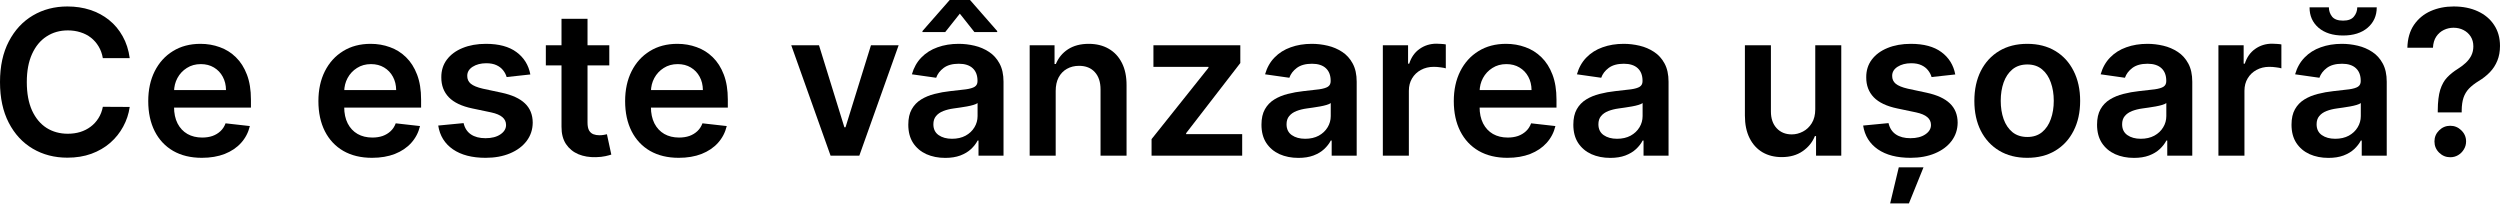
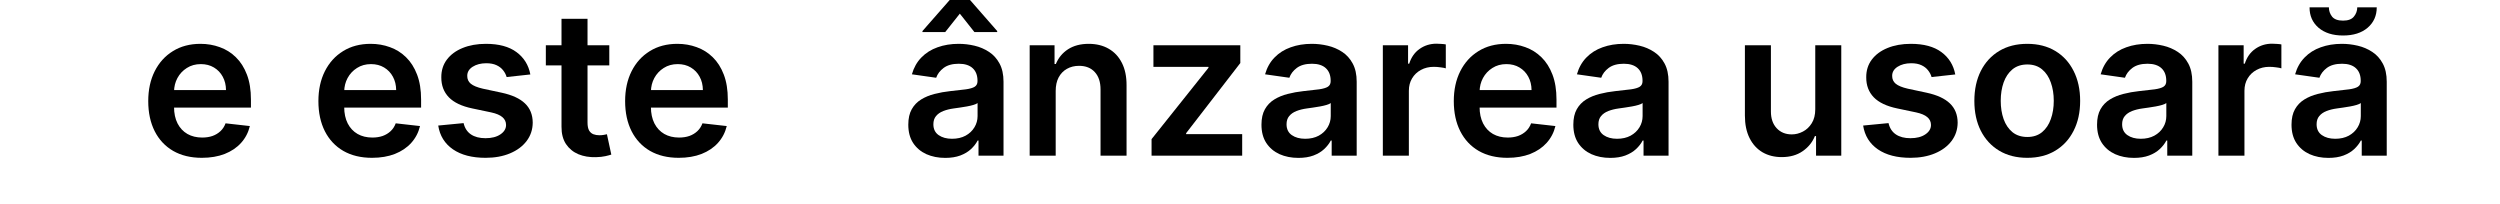
<svg xmlns="http://www.w3.org/2000/svg" width="1977" height="161" viewBox="0 0 1977 161" fill="none">
-   <path d="M102.581 45.977H81.326C80.72 42.491 79.602 39.403 77.973 36.713C76.344 33.985 74.317 31.674 71.892 29.78C69.467 27.885 66.701 26.465 63.595 25.517C60.526 24.532 57.211 24.04 53.649 24.04C47.322 24.04 41.714 25.631 36.827 28.814C31.939 31.958 28.113 36.581 25.347 42.681C22.581 48.743 21.198 56.15 21.198 64.902C21.198 73.805 22.581 81.307 25.347 87.407C28.151 93.469 31.977 98.053 36.827 101.16C41.714 104.229 47.303 105.764 53.592 105.764C57.078 105.764 60.336 105.309 63.367 104.4C66.436 103.452 69.183 102.07 71.608 100.251C74.07 98.432 76.135 96.197 77.802 93.545C79.507 90.893 80.682 87.862 81.326 84.452L102.581 84.565C101.785 90.097 100.062 95.288 97.409 100.137C94.795 104.987 91.366 109.268 87.123 112.981C82.879 116.656 77.916 119.536 72.233 121.62C66.55 123.666 60.242 124.689 53.308 124.689C43.078 124.689 33.947 122.321 25.915 117.585C17.883 112.849 11.556 106.01 6.933 97.068C2.311 88.127 0 77.405 0 64.902C0 52.361 2.33 41.639 6.99 32.735C11.65 23.794 17.997 16.955 26.029 12.219C34.061 7.483 43.154 5.115 53.308 5.115C59.787 5.115 65.811 6.024 71.38 7.843C76.95 9.661 81.913 12.332 86.27 15.856C90.627 19.342 94.208 23.623 97.011 28.7C99.853 33.739 101.71 39.498 102.581 45.977Z" fill="black" />
  <path d="M159.626 124.802C150.874 124.802 143.315 122.984 136.95 119.346C130.623 115.671 125.754 110.481 122.344 103.775C118.934 97.031 117.229 89.093 117.229 79.962C117.229 70.983 118.934 63.102 122.344 56.32C125.792 49.5 130.604 44.196 136.779 40.407C142.955 36.581 150.211 34.667 158.546 34.667C163.926 34.667 169.003 35.539 173.777 37.282C178.589 38.986 182.832 41.639 186.507 45.238C190.22 48.837 193.137 53.422 195.259 58.991C197.381 64.523 198.442 71.115 198.442 78.769V85.077H126.891V71.21H178.721C178.683 67.27 177.831 63.765 176.164 60.696C174.497 57.589 172.167 55.146 169.173 53.365C166.218 51.584 162.77 50.694 158.83 50.694C154.625 50.694 150.931 51.717 147.748 53.763C144.565 55.771 142.084 58.423 140.303 61.719C138.56 64.978 137.67 68.558 137.632 72.46V84.565C137.632 89.642 138.56 93.999 140.417 97.637C142.273 101.236 144.868 104.002 148.203 105.934C151.537 107.828 155.439 108.776 159.91 108.776C162.903 108.776 165.612 108.359 168.037 107.525C170.462 106.654 172.564 105.385 174.345 103.718C176.126 102.051 177.471 99.986 178.38 97.523L197.589 99.683C196.377 104.76 194.066 109.192 190.656 112.981C187.284 116.732 182.965 119.649 177.698 121.733C172.432 123.779 166.408 124.802 159.626 124.802Z" fill="black" />
  <path d="M294.189 124.802C285.437 124.802 277.878 122.984 271.513 119.346C265.186 115.671 260.317 110.481 256.907 103.775C253.497 97.031 251.792 89.093 251.792 79.962C251.792 70.983 253.497 63.102 256.907 56.32C260.355 49.5 265.167 44.196 271.342 40.407C277.518 36.581 284.774 34.667 293.109 34.667C298.489 34.667 303.566 35.539 308.34 37.282C313.152 38.986 317.395 41.639 321.07 45.238C324.783 48.837 327.7 53.422 329.822 58.991C331.944 64.523 333.005 71.115 333.005 78.769V85.077H261.454V71.21H313.284C313.246 67.27 312.394 63.765 310.727 60.696C309.06 57.589 306.73 55.146 303.736 53.365C300.781 51.584 297.333 50.694 293.393 50.694C289.188 50.694 285.494 51.717 282.311 53.763C279.128 55.771 276.647 58.423 274.866 61.719C273.123 64.978 272.233 68.558 272.195 72.46V84.565C272.195 89.642 273.123 93.999 274.98 97.637C276.836 101.236 279.431 104.002 282.766 105.934C286.1 107.828 290.002 108.776 294.473 108.776C297.466 108.776 300.175 108.359 302.6 107.525C305.025 106.654 307.127 105.385 308.908 103.718C310.689 102.051 312.034 99.986 312.943 97.523L332.152 99.683C330.94 104.76 328.629 109.192 325.219 112.981C321.847 116.732 317.528 119.649 312.261 121.733C306.995 123.779 300.971 124.802 294.189 124.802Z" fill="black" />
  <path d="M419.403 58.877L400.649 60.923C400.118 59.029 399.19 57.248 397.864 55.581C396.576 53.914 394.833 52.569 392.635 51.546C390.438 50.523 387.748 50.012 384.565 50.012C380.284 50.012 376.685 50.94 373.767 52.797C370.888 54.653 369.467 57.059 369.505 60.014C369.467 62.553 370.395 64.618 372.29 66.209C374.222 67.8 377.404 69.107 381.837 70.13L396.727 73.313C404.987 75.094 411.125 77.916 415.141 81.781C419.195 85.645 421.241 90.703 421.278 96.955C421.241 102.448 419.63 107.298 416.448 111.504C413.303 115.671 408.927 118.93 403.32 121.279C397.712 123.628 391.271 124.802 383.997 124.802C373.313 124.802 364.712 122.567 358.195 118.096C351.679 113.587 347.795 107.317 346.545 99.285L366.606 97.353C367.516 101.293 369.448 104.267 372.403 106.275C375.359 108.283 379.204 109.287 383.94 109.287C388.828 109.287 392.749 108.283 395.704 106.275C398.697 104.267 400.194 101.785 400.194 98.83C400.194 96.33 399.228 94.265 397.295 92.635C395.401 91.006 392.446 89.756 388.43 88.885L373.54 85.759C365.167 84.016 358.972 81.08 354.956 76.95C350.94 72.782 348.951 67.516 348.989 61.151C348.951 55.771 350.409 51.111 353.365 47.17C356.358 43.192 360.507 40.123 365.811 37.964C371.153 35.766 377.31 34.667 384.281 34.667C394.511 34.667 402.562 36.846 408.435 41.203C414.345 45.56 418.001 51.452 419.403 58.877Z" fill="black" />
  <path d="M481.833 35.804V51.717H431.65V35.804H481.833ZM444.04 14.89H464.613V96.841C464.613 99.607 465.029 101.729 465.863 103.206C466.734 104.646 467.871 105.631 469.273 106.161C470.675 106.692 472.228 106.957 473.933 106.957C475.221 106.957 476.396 106.862 477.456 106.673C478.555 106.483 479.389 106.313 479.957 106.161L483.424 122.245C482.325 122.624 480.753 123.04 478.707 123.495C476.699 123.95 474.236 124.215 471.319 124.291C466.166 124.442 461.525 123.666 457.395 121.961C453.265 120.218 449.988 117.528 447.563 113.891C445.176 110.253 444.002 105.707 444.04 100.251V14.89Z" fill="black" />
  <path d="M536.746 124.802C527.994 124.802 520.435 122.984 514.07 119.346C507.743 115.671 502.874 110.481 499.465 103.775C496.055 97.031 494.35 89.093 494.35 79.962C494.35 70.983 496.055 63.102 499.465 56.32C502.912 49.5 507.724 44.196 513.9 40.407C520.075 36.581 527.331 34.667 535.666 34.667C541.046 34.667 546.123 35.539 550.897 37.282C555.709 38.986 559.952 41.639 563.627 45.238C567.34 48.837 570.258 53.422 572.379 58.991C574.501 64.523 575.562 71.115 575.562 78.769V85.077H504.011V71.21H555.842C555.804 67.27 554.951 63.765 553.284 60.696C551.617 57.589 549.287 55.146 546.294 53.365C543.339 51.584 539.891 50.694 535.95 50.694C531.745 50.694 528.051 51.717 524.868 53.763C521.686 55.771 519.204 58.423 517.423 61.719C515.68 64.978 514.79 68.558 514.752 72.46V84.565C514.752 89.642 515.68 93.999 517.537 97.637C519.394 101.236 521.989 104.002 525.323 105.934C528.657 107.828 532.559 108.776 537.03 108.776C540.023 108.776 542.732 108.359 545.157 107.525C547.582 106.654 549.685 105.385 551.465 103.718C553.246 102.051 554.591 99.986 555.5 97.523L574.71 99.683C573.497 104.76 571.186 109.192 567.776 112.981C564.404 116.732 560.085 119.649 554.819 121.733C549.552 123.779 543.528 124.802 536.746 124.802Z" fill="black" />
-   <path d="M710.637 35.804L679.55 123.097H656.817L625.73 35.804H647.667L667.729 100.649H668.638L688.756 35.804H710.637Z" fill="black" />
  <path d="M747.492 124.859C741.96 124.859 736.978 123.874 732.545 121.904C728.15 119.896 724.665 116.94 722.088 113.038C719.55 109.136 718.28 104.324 718.28 98.603C718.28 93.677 719.19 89.605 721.008 86.384C722.827 83.164 725.309 80.587 728.453 78.655C731.598 76.723 735.14 75.264 739.081 74.279C743.059 73.256 747.17 72.517 751.413 72.062C756.528 71.532 760.677 71.058 763.859 70.642C767.042 70.187 769.353 69.505 770.793 68.596C772.27 67.649 773.009 66.19 773.009 64.22V63.879C773.009 59.597 771.74 56.282 769.202 53.933C766.663 51.584 763.007 50.41 758.233 50.41C753.194 50.41 749.197 51.508 746.242 53.706C743.324 55.903 741.354 58.499 740.331 61.492L721.122 58.764C722.637 53.46 725.138 49.027 728.624 45.465C732.109 41.866 736.372 39.176 741.411 37.395C746.45 35.577 752.019 34.667 758.119 34.667C762.325 34.667 766.511 35.16 770.679 36.145C774.847 37.13 778.655 38.759 782.102 41.032C785.55 43.268 788.316 46.318 790.4 50.182C792.521 54.047 793.582 58.877 793.582 64.674V123.097H773.805V111.106H773.123C771.873 113.531 770.111 115.804 767.838 117.926C765.602 120.009 762.78 121.695 759.37 122.984C755.998 124.234 752.038 124.859 747.492 124.859ZM752.834 109.742C756.964 109.742 760.544 108.927 763.575 107.298C766.606 105.631 768.936 103.434 770.565 100.706C772.233 97.978 773.066 95.004 773.066 91.783V81.496C772.422 82.027 771.323 82.519 769.77 82.974C768.254 83.429 766.549 83.827 764.655 84.168C762.761 84.509 760.885 84.812 759.029 85.077C757.172 85.342 755.562 85.57 754.198 85.759C751.129 86.176 748.382 86.858 745.957 87.805C743.533 88.752 741.619 90.078 740.217 91.783C738.816 93.45 738.115 95.61 738.115 98.262C738.115 102.051 739.498 104.911 742.263 106.843C745.029 108.776 748.553 109.742 752.834 109.742ZM770.565 25.347L759.029 10.798L747.492 25.347H729.476V24.551L751.015 0H767.099L788.581 24.551V25.347H770.565Z" fill="black" />
  <path d="M834.842 71.949V123.097H814.269V35.804H833.933V50.637H834.956C836.964 45.749 840.165 41.866 844.56 38.986C848.993 36.107 854.468 34.667 860.985 34.667C867.009 34.667 872.256 35.956 876.727 38.532C881.236 41.108 884.721 44.84 887.184 49.728C889.684 54.615 890.916 60.545 890.878 67.516V123.097H870.305V70.698C870.305 64.864 868.789 60.298 865.758 57.002C862.765 53.706 858.617 52.058 853.312 52.058C849.713 52.058 846.511 52.853 843.708 54.445C840.942 55.998 838.763 58.252 837.172 61.208C835.619 64.163 834.842 67.743 834.842 71.949Z" fill="black" />
  <path d="M910.655 123.097V110.026L955.666 53.592V52.853H912.133V35.804H980.842V49.841L937.991 105.309V106.048H982.32V123.097H910.655Z" fill="black" />
  <path d="M1026.78 124.859C1021.24 124.859 1016.26 123.874 1011.83 121.904C1007.43 119.896 1003.95 116.94 1001.37 113.038C998.834 109.136 997.565 104.324 997.565 98.603C997.565 93.677 998.474 89.605 1000.29 86.384C1002.11 83.164 1004.59 80.587 1007.74 78.655C1010.88 76.723 1014.43 75.264 1018.37 74.279C1022.34 73.256 1026.45 72.517 1030.7 72.062C1035.81 71.532 1039.96 71.058 1043.14 70.642C1046.33 70.187 1048.64 69.505 1050.08 68.596C1051.56 67.649 1052.29 66.19 1052.29 64.22V63.879C1052.29 59.597 1051.02 56.282 1048.49 53.933C1045.95 51.584 1042.29 50.41 1037.52 50.41C1032.48 50.41 1028.48 51.508 1025.53 53.706C1022.61 55.903 1020.64 58.499 1019.62 61.492L1000.41 58.764C1001.92 53.46 1004.42 49.027 1007.91 45.465C1011.39 41.866 1015.66 39.176 1020.7 37.395C1025.73 35.577 1031.3 34.667 1037.4 34.667C1041.61 34.667 1045.8 35.16 1049.96 36.145C1054.13 37.13 1057.94 38.759 1061.39 41.032C1064.83 43.268 1067.6 46.318 1069.68 50.182C1071.81 54.047 1072.87 58.877 1072.87 64.674V123.097H1053.09V111.106H1052.41C1051.16 113.531 1049.4 115.804 1047.12 117.926C1044.89 120.009 1042.06 121.695 1038.65 122.984C1035.28 124.234 1031.32 124.859 1026.78 124.859ZM1032.12 109.742C1036.25 109.742 1039.83 108.927 1042.86 107.298C1045.89 105.631 1048.22 103.434 1049.85 100.706C1051.52 97.978 1052.35 95.004 1052.35 91.783V81.496C1051.71 82.027 1050.61 82.519 1049.05 82.974C1047.54 83.429 1045.83 83.827 1043.94 84.168C1042.05 84.509 1040.17 84.812 1038.31 85.077C1036.46 85.342 1034.85 85.57 1033.48 85.759C1030.41 86.176 1027.67 86.858 1025.24 87.805C1022.82 88.752 1020.9 90.078 1019.5 91.783C1018.1 93.45 1017.4 95.61 1017.4 98.262C1017.4 102.051 1018.78 104.911 1021.55 106.843C1024.31 108.776 1027.84 109.742 1032.12 109.742Z" fill="black" />
  <path d="M1093.55 123.097V35.804H1113.5V50.353H1114.41C1116 45.314 1118.73 41.43 1122.59 38.702C1126.5 35.937 1130.95 34.554 1135.95 34.554C1137.09 34.554 1138.36 34.611 1139.76 34.724C1141.2 34.8 1142.39 34.932 1143.34 35.122V54.047C1142.47 53.744 1141.08 53.478 1139.19 53.251C1137.33 52.986 1135.53 52.853 1133.79 52.853C1130.04 52.853 1126.67 53.668 1123.67 55.297C1120.72 56.888 1118.39 59.105 1116.68 61.947C1114.98 64.788 1114.13 68.065 1114.13 71.778V123.097H1093.55Z" fill="black" />
  <path d="M1192.06 124.802C1183.31 124.802 1175.75 122.984 1169.38 119.346C1163.05 115.671 1158.19 110.481 1154.78 103.775C1151.37 97.031 1149.66 89.093 1149.66 79.962C1149.66 70.983 1151.37 63.102 1154.78 56.32C1158.22 49.5 1163.04 44.196 1169.21 40.407C1175.39 36.581 1182.64 34.667 1190.98 34.667C1196.36 34.667 1201.43 35.539 1206.21 37.282C1211.02 38.986 1215.26 41.639 1218.94 45.238C1222.65 48.837 1225.57 53.422 1227.69 58.991C1229.81 64.523 1230.87 71.115 1230.87 78.769V85.077H1159.32V71.21H1211.15C1211.11 67.27 1210.26 63.765 1208.6 60.696C1206.93 57.589 1204.6 55.146 1201.6 53.365C1198.65 51.584 1195.2 50.694 1191.26 50.694C1187.06 50.694 1183.36 51.717 1180.18 53.763C1177 55.771 1174.51 58.423 1172.73 61.719C1170.99 64.978 1170.1 68.558 1170.06 72.46V84.565C1170.06 89.642 1170.99 93.999 1172.85 97.637C1174.7 101.236 1177.3 104.002 1180.63 105.934C1183.97 107.828 1187.87 108.776 1192.34 108.776C1195.33 108.776 1198.04 108.359 1200.47 107.525C1202.89 106.654 1205 105.385 1206.78 103.718C1208.56 102.051 1209.9 99.986 1210.81 97.523L1230.02 99.683C1228.81 104.76 1226.5 109.192 1223.09 112.981C1219.72 116.732 1215.4 119.649 1210.13 121.733C1204.86 123.779 1198.84 124.802 1192.06 124.802Z" fill="black" />
  <path d="M1273.4 124.859C1267.87 124.859 1262.88 123.874 1258.45 121.904C1254.06 119.896 1250.57 116.94 1247.99 113.038C1245.46 109.136 1244.19 104.324 1244.19 98.603C1244.19 93.677 1245.1 89.605 1246.91 86.384C1248.73 83.164 1251.21 80.587 1254.36 78.655C1257.5 76.723 1261.05 75.264 1264.99 74.279C1268.96 73.256 1273.08 72.517 1277.32 72.062C1282.43 71.532 1286.58 71.058 1289.76 70.642C1292.95 70.187 1295.26 69.505 1296.7 68.596C1298.18 67.649 1298.91 66.19 1298.91 64.22V63.879C1298.91 59.597 1297.65 56.282 1295.11 53.933C1292.57 51.584 1288.91 50.41 1284.14 50.41C1279.1 50.41 1275.1 51.508 1272.15 53.706C1269.23 55.903 1267.26 58.499 1266.24 61.492L1247.03 58.764C1248.54 53.46 1251.04 49.027 1254.53 45.465C1258.01 41.866 1262.28 39.176 1267.32 37.395C1272.36 35.577 1277.92 34.667 1284.02 34.667C1288.23 34.667 1292.42 35.16 1296.58 36.145C1300.75 37.13 1304.56 38.759 1308.01 41.032C1311.46 43.268 1314.22 46.318 1316.31 50.182C1318.43 54.047 1319.49 58.877 1319.49 64.674V123.097H1299.71V111.106H1299.03C1297.78 113.531 1296.02 115.804 1293.74 117.926C1291.51 120.009 1288.68 121.695 1285.28 122.984C1281.9 124.234 1277.94 124.859 1273.4 124.859ZM1278.74 109.742C1282.87 109.742 1286.45 108.927 1289.48 107.298C1292.51 105.631 1294.84 103.434 1296.47 100.706C1298.14 97.978 1298.97 95.004 1298.97 91.783V81.496C1298.33 82.027 1297.23 82.519 1295.68 82.974C1294.16 83.429 1292.45 83.827 1290.56 84.168C1288.67 84.509 1286.79 84.812 1284.93 85.077C1283.08 85.342 1281.47 85.57 1280.1 85.759C1277.03 86.176 1274.29 86.858 1271.86 87.805C1269.44 88.752 1267.52 90.078 1266.12 91.783C1264.72 93.45 1264.02 95.61 1264.02 98.262C1264.02 102.051 1265.4 104.911 1268.17 106.843C1270.93 108.776 1274.46 109.742 1278.74 109.742Z" fill="black" />
  <path d="M1435.51 86.384V35.804H1456.08V123.097H1436.13V107.582H1435.23C1433.26 112.47 1430.02 116.467 1425.51 119.574C1421.04 122.681 1415.52 124.234 1408.97 124.234C1403.25 124.234 1398.19 122.965 1393.8 120.426C1389.44 117.85 1386.03 114.118 1383.57 109.23C1381.1 104.305 1379.87 98.357 1379.87 91.385V35.804H1400.44V88.203C1400.44 93.734 1401.96 98.129 1404.99 101.388C1408.02 104.646 1412 106.275 1416.93 106.275C1419.96 106.275 1422.89 105.536 1425.73 104.059C1428.58 102.581 1430.91 100.384 1432.72 97.466C1434.58 94.511 1435.51 90.817 1435.51 86.384Z" fill="black" />
-   <path d="M1546.23 58.877L1527.48 60.923C1526.95 59.029 1526.02 57.248 1524.69 55.581C1523.4 53.914 1521.66 52.569 1519.46 51.546C1517.27 50.523 1514.58 50.012 1511.39 50.012C1507.11 50.012 1503.51 50.94 1500.6 52.797C1497.72 54.653 1496.3 57.059 1496.33 60.014C1496.3 62.553 1497.22 64.618 1499.12 66.209C1501.05 67.8 1504.23 69.107 1508.67 70.13L1523.56 73.313C1531.82 75.094 1537.95 77.916 1541.97 81.781C1546.02 85.645 1548.07 90.703 1548.11 96.955C1548.07 102.448 1546.46 107.298 1543.28 111.504C1540.13 115.671 1535.76 118.93 1530.15 121.279C1524.54 123.628 1518.1 124.802 1510.83 124.802C1500.14 124.802 1491.54 122.567 1485.02 118.096C1478.51 113.587 1474.62 107.317 1473.37 99.285L1493.44 97.353C1494.34 101.293 1496.28 104.267 1499.23 106.275C1502.19 108.283 1506.03 109.287 1510.77 109.287C1515.66 109.287 1519.58 108.283 1522.53 106.275C1525.53 104.267 1527.02 101.785 1527.02 98.83C1527.02 96.33 1526.06 94.265 1524.12 92.635C1522.23 91.006 1519.27 89.756 1515.26 88.885L1500.37 85.759C1492 84.016 1485.8 81.08 1481.78 76.95C1477.77 72.782 1475.78 67.516 1475.82 61.151C1475.78 55.771 1477.24 51.111 1480.19 47.17C1483.19 43.192 1487.34 40.123 1492.64 37.964C1497.98 35.766 1504.14 34.667 1511.11 34.667C1521.34 34.667 1529.39 36.846 1535.26 41.203C1541.17 45.56 1544.83 51.452 1546.23 58.877ZM1494.74 160.833L1501.56 132.304H1521.11L1509.58 160.833H1494.74Z" fill="black" />
+   <path d="M1546.23 58.877L1527.48 60.923C1526.95 59.029 1526.02 57.248 1524.69 55.581C1523.4 53.914 1521.66 52.569 1519.46 51.546C1517.27 50.523 1514.58 50.012 1511.39 50.012C1507.11 50.012 1503.51 50.94 1500.6 52.797C1497.72 54.653 1496.3 57.059 1496.33 60.014C1496.3 62.553 1497.22 64.618 1499.12 66.209C1501.05 67.8 1504.23 69.107 1508.67 70.13L1523.56 73.313C1531.82 75.094 1537.95 77.916 1541.97 81.781C1546.02 85.645 1548.07 90.703 1548.11 96.955C1548.07 102.448 1546.46 107.298 1543.28 111.504C1540.13 115.671 1535.76 118.93 1530.15 121.279C1524.54 123.628 1518.1 124.802 1510.83 124.802C1500.14 124.802 1491.54 122.567 1485.02 118.096C1478.51 113.587 1474.62 107.317 1473.37 99.285L1493.44 97.353C1494.34 101.293 1496.28 104.267 1499.23 106.275C1502.19 108.283 1506.03 109.287 1510.77 109.287C1515.66 109.287 1519.58 108.283 1522.53 106.275C1525.53 104.267 1527.02 101.785 1527.02 98.83C1527.02 96.33 1526.06 94.265 1524.12 92.635C1522.23 91.006 1519.27 89.756 1515.26 88.885L1500.37 85.759C1492 84.016 1485.8 81.08 1481.78 76.95C1477.77 72.782 1475.78 67.516 1475.82 61.151C1475.78 55.771 1477.24 51.111 1480.19 47.17C1483.19 43.192 1487.34 40.123 1492.64 37.964C1497.98 35.766 1504.14 34.667 1511.11 34.667C1521.34 34.667 1529.39 36.846 1535.26 41.203C1541.17 45.56 1544.83 51.452 1546.23 58.877ZM1494.74 160.833H1521.11L1509.58 160.833H1494.74Z" fill="black" />
  <path d="M1603.15 124.802C1594.62 124.802 1587.24 122.927 1580.98 119.176C1574.73 115.425 1569.88 110.178 1566.44 103.434C1563.03 96.689 1561.32 88.809 1561.32 79.792C1561.32 70.774 1563.03 62.875 1566.44 56.093C1569.88 49.311 1574.73 44.044 1580.98 40.294C1587.24 36.543 1594.62 34.667 1603.15 34.667C1611.67 34.667 1619.06 36.543 1625.31 40.294C1631.56 44.044 1636.39 49.311 1639.8 56.093C1643.25 62.875 1644.98 70.774 1644.98 79.792C1644.98 88.809 1643.25 96.689 1639.8 103.434C1636.39 110.178 1631.56 115.425 1625.31 119.176C1619.06 122.927 1611.67 124.802 1603.15 124.802ZM1603.26 108.321C1607.88 108.321 1611.75 107.052 1614.86 104.513C1617.96 101.937 1620.27 98.489 1621.79 94.17C1623.34 89.851 1624.12 85.039 1624.12 79.735C1624.12 74.393 1623.34 69.562 1621.79 65.243C1620.27 60.886 1617.96 57.419 1614.86 54.843C1611.75 52.266 1607.88 50.978 1603.26 50.978C1598.53 50.978 1594.59 52.266 1591.44 54.843C1588.33 57.419 1586 60.886 1584.45 65.243C1582.94 69.562 1582.18 74.393 1582.18 79.735C1582.18 85.039 1582.94 89.851 1584.45 94.17C1586 98.489 1588.33 101.937 1591.44 104.513C1594.59 107.052 1598.53 108.321 1603.26 108.321Z" fill="black" />
  <path d="M1687.56 124.859C1682.03 124.859 1677.04 123.874 1672.61 121.904C1668.22 119.896 1664.73 116.94 1662.15 113.038C1659.62 109.136 1658.35 104.324 1658.35 98.603C1658.35 93.677 1659.26 89.605 1661.07 86.384C1662.89 83.164 1665.37 80.587 1668.52 78.655C1671.66 76.723 1675.21 75.264 1679.15 74.279C1683.12 73.256 1687.24 72.517 1691.48 72.062C1696.59 71.532 1700.74 71.058 1703.93 70.642C1707.11 70.187 1709.42 69.505 1710.86 68.596C1712.34 67.649 1713.08 66.19 1713.08 64.22V63.879C1713.08 59.597 1711.81 56.282 1709.27 53.933C1706.73 51.584 1703.07 50.41 1698.3 50.41C1693.26 50.41 1689.26 51.508 1686.31 53.706C1683.39 55.903 1681.42 58.499 1680.4 61.492L1661.19 58.764C1662.7 53.46 1665.2 49.027 1668.69 45.465C1672.18 41.866 1676.44 39.176 1681.48 37.395C1686.52 35.577 1692.09 34.667 1698.19 34.667C1702.39 34.667 1706.58 35.16 1710.74 36.145C1714.91 37.13 1718.72 38.759 1722.17 41.032C1725.62 43.268 1728.38 46.318 1730.47 50.182C1732.59 54.047 1733.65 58.877 1733.65 64.674V123.097H1713.87V111.106H1713.19C1711.94 113.531 1710.18 115.804 1707.9 117.926C1705.67 120.009 1702.85 121.695 1699.44 122.984C1696.06 124.234 1692.1 124.859 1687.56 124.859ZM1692.9 109.742C1697.03 109.742 1700.61 108.927 1703.64 107.298C1706.67 105.631 1709 103.434 1710.63 100.706C1712.3 97.978 1713.13 95.004 1713.13 91.783V81.496C1712.49 82.027 1711.39 82.519 1709.84 82.974C1708.32 83.429 1706.62 83.827 1704.72 84.168C1702.83 84.509 1700.95 84.812 1699.09 85.077C1697.24 85.342 1695.63 85.57 1694.26 85.759C1691.19 86.176 1688.45 86.858 1686.02 87.805C1683.6 88.752 1681.68 90.078 1680.28 91.783C1678.88 93.45 1678.18 95.61 1678.18 98.262C1678.18 102.051 1679.56 104.911 1682.33 106.843C1685.09 108.776 1688.62 109.742 1692.9 109.742Z" fill="black" />
  <path d="M1754.33 123.097V35.804H1774.28V50.353H1775.19C1776.78 45.314 1779.51 41.43 1783.38 38.702C1787.28 35.937 1791.73 34.554 1796.73 34.554C1797.87 34.554 1799.14 34.611 1800.54 34.724C1801.98 34.8 1803.17 34.932 1804.12 35.122V54.047C1803.25 53.744 1801.86 53.478 1799.97 53.251C1798.11 52.986 1796.31 52.853 1794.57 52.853C1790.82 52.853 1787.45 53.668 1784.46 55.297C1781.5 56.888 1779.17 59.105 1777.47 61.947C1775.76 64.788 1774.91 68.065 1774.91 71.778V123.097H1754.33Z" fill="black" />
  <path d="M1841.34 124.859C1835.81 124.859 1830.83 123.874 1826.4 121.904C1822 119.896 1818.52 116.94 1815.94 113.038C1813.4 109.136 1812.13 104.324 1812.13 98.603C1812.13 93.677 1813.04 89.605 1814.86 86.384C1816.68 83.164 1819.16 80.587 1822.31 78.655C1825.45 76.723 1828.99 75.264 1832.93 74.279C1836.91 73.256 1841.02 72.517 1845.27 72.062C1850.38 71.532 1854.53 71.058 1857.71 70.642C1860.89 70.187 1863.21 69.505 1864.64 68.596C1866.12 67.649 1866.86 66.19 1866.86 64.22V63.879C1866.86 59.597 1865.59 56.282 1863.05 53.933C1860.52 51.584 1856.86 50.41 1852.09 50.41C1847.05 50.41 1843.05 51.508 1840.09 53.706C1837.18 55.903 1835.21 58.499 1834.18 61.492L1814.97 58.764C1816.49 53.46 1818.99 49.027 1822.48 45.465C1825.96 41.866 1830.22 39.176 1835.26 37.395C1840.3 35.577 1845.87 34.667 1851.97 34.667C1856.18 34.667 1860.36 35.16 1864.53 36.145C1868.7 37.13 1872.51 38.759 1875.95 41.032C1879.4 43.268 1882.17 46.318 1884.25 50.182C1886.37 54.047 1887.43 58.877 1887.43 64.674V123.097H1867.66V111.106H1866.97C1865.72 113.531 1863.96 115.804 1861.69 117.926C1859.45 120.009 1856.63 121.695 1853.22 122.984C1849.85 124.234 1845.89 124.859 1841.34 124.859ZM1846.69 109.742C1850.82 109.742 1854.4 108.927 1857.43 107.298C1860.46 105.631 1862.79 103.434 1864.42 100.706C1866.08 97.978 1866.92 95.004 1866.92 91.783V81.496C1866.27 82.027 1865.18 82.519 1863.62 82.974C1862.11 83.429 1860.4 83.827 1858.51 84.168C1856.61 84.509 1854.74 84.812 1852.88 85.077C1851.02 85.342 1849.41 85.57 1848.05 85.759C1844.98 86.176 1842.23 86.858 1839.81 87.805C1837.38 88.752 1835.47 90.078 1834.07 91.783C1832.67 93.45 1831.97 95.61 1831.97 98.262C1831.97 102.051 1833.35 104.911 1836.12 106.843C1838.88 108.776 1842.4 109.742 1846.69 109.742ZM1864.13 5.797H1879.53C1879.53 12.427 1877.13 17.807 1872.32 21.937C1867.54 26.029 1861.06 28.075 1852.88 28.075C1844.77 28.075 1838.31 26.029 1833.5 21.937C1828.73 17.807 1826.36 12.427 1826.4 5.797H1841.68C1841.68 8.525 1842.52 10.969 1844.19 13.128C1845.89 15.25 1848.79 16.311 1852.88 16.311C1856.9 16.311 1859.76 15.25 1861.46 13.128C1863.21 11.006 1864.1 8.563 1864.13 5.797Z" fill="black" />
-   <path d="M1927.78 88.885V87.407C1927.82 80.549 1928.47 75.094 1929.72 71.04C1931.01 66.986 1932.82 63.727 1935.17 61.264C1937.52 58.764 1940.38 56.472 1943.75 54.388C1946.07 52.948 1948.13 51.376 1949.95 49.671C1951.81 47.928 1953.26 45.996 1954.33 43.874C1955.39 41.714 1955.92 39.309 1955.92 36.656C1955.92 33.663 1955.22 31.068 1953.81 28.87C1952.41 26.673 1950.52 24.968 1948.13 23.756C1945.78 22.543 1943.15 21.937 1940.23 21.937C1937.54 21.937 1934.98 22.524 1932.56 23.699C1930.17 24.835 1928.18 26.578 1926.59 28.927C1925.04 31.238 1924.17 34.175 1923.98 37.736H1903.75C1903.93 30.538 1905.68 24.513 1908.97 19.664C1912.31 14.814 1916.7 11.177 1922.16 8.752C1927.65 6.327 1933.71 5.115 1940.34 5.115C1947.58 5.115 1953.95 6.384 1959.44 8.923C1964.97 11.461 1969.27 15.079 1972.34 19.777C1975.45 24.438 1977 29.969 1977 36.372C1977 40.691 1976.3 44.556 1974.9 47.966C1973.53 51.376 1971.58 54.407 1969.04 57.059C1966.51 59.711 1963.49 62.079 1960.01 64.163C1956.94 66.057 1954.42 68.027 1952.45 70.073C1950.52 72.119 1949.08 74.525 1948.13 77.291C1947.22 80.019 1946.75 83.391 1946.71 87.407V88.885H1927.78ZM1937.67 124.348C1934.26 124.348 1931.33 123.135 1928.86 120.71C1926.4 118.286 1925.17 115.33 1925.17 111.845C1925.17 108.435 1926.4 105.517 1928.86 103.093C1931.33 100.668 1934.26 99.455 1937.67 99.455C1941.05 99.455 1943.96 100.668 1946.43 103.093C1948.93 105.517 1950.18 108.435 1950.18 111.845C1950.18 114.156 1949.59 116.259 1948.41 118.153C1947.28 120.047 1945.76 121.563 1943.87 122.699C1942.01 123.798 1939.95 124.348 1937.67 124.348Z" fill="black" />
</svg>